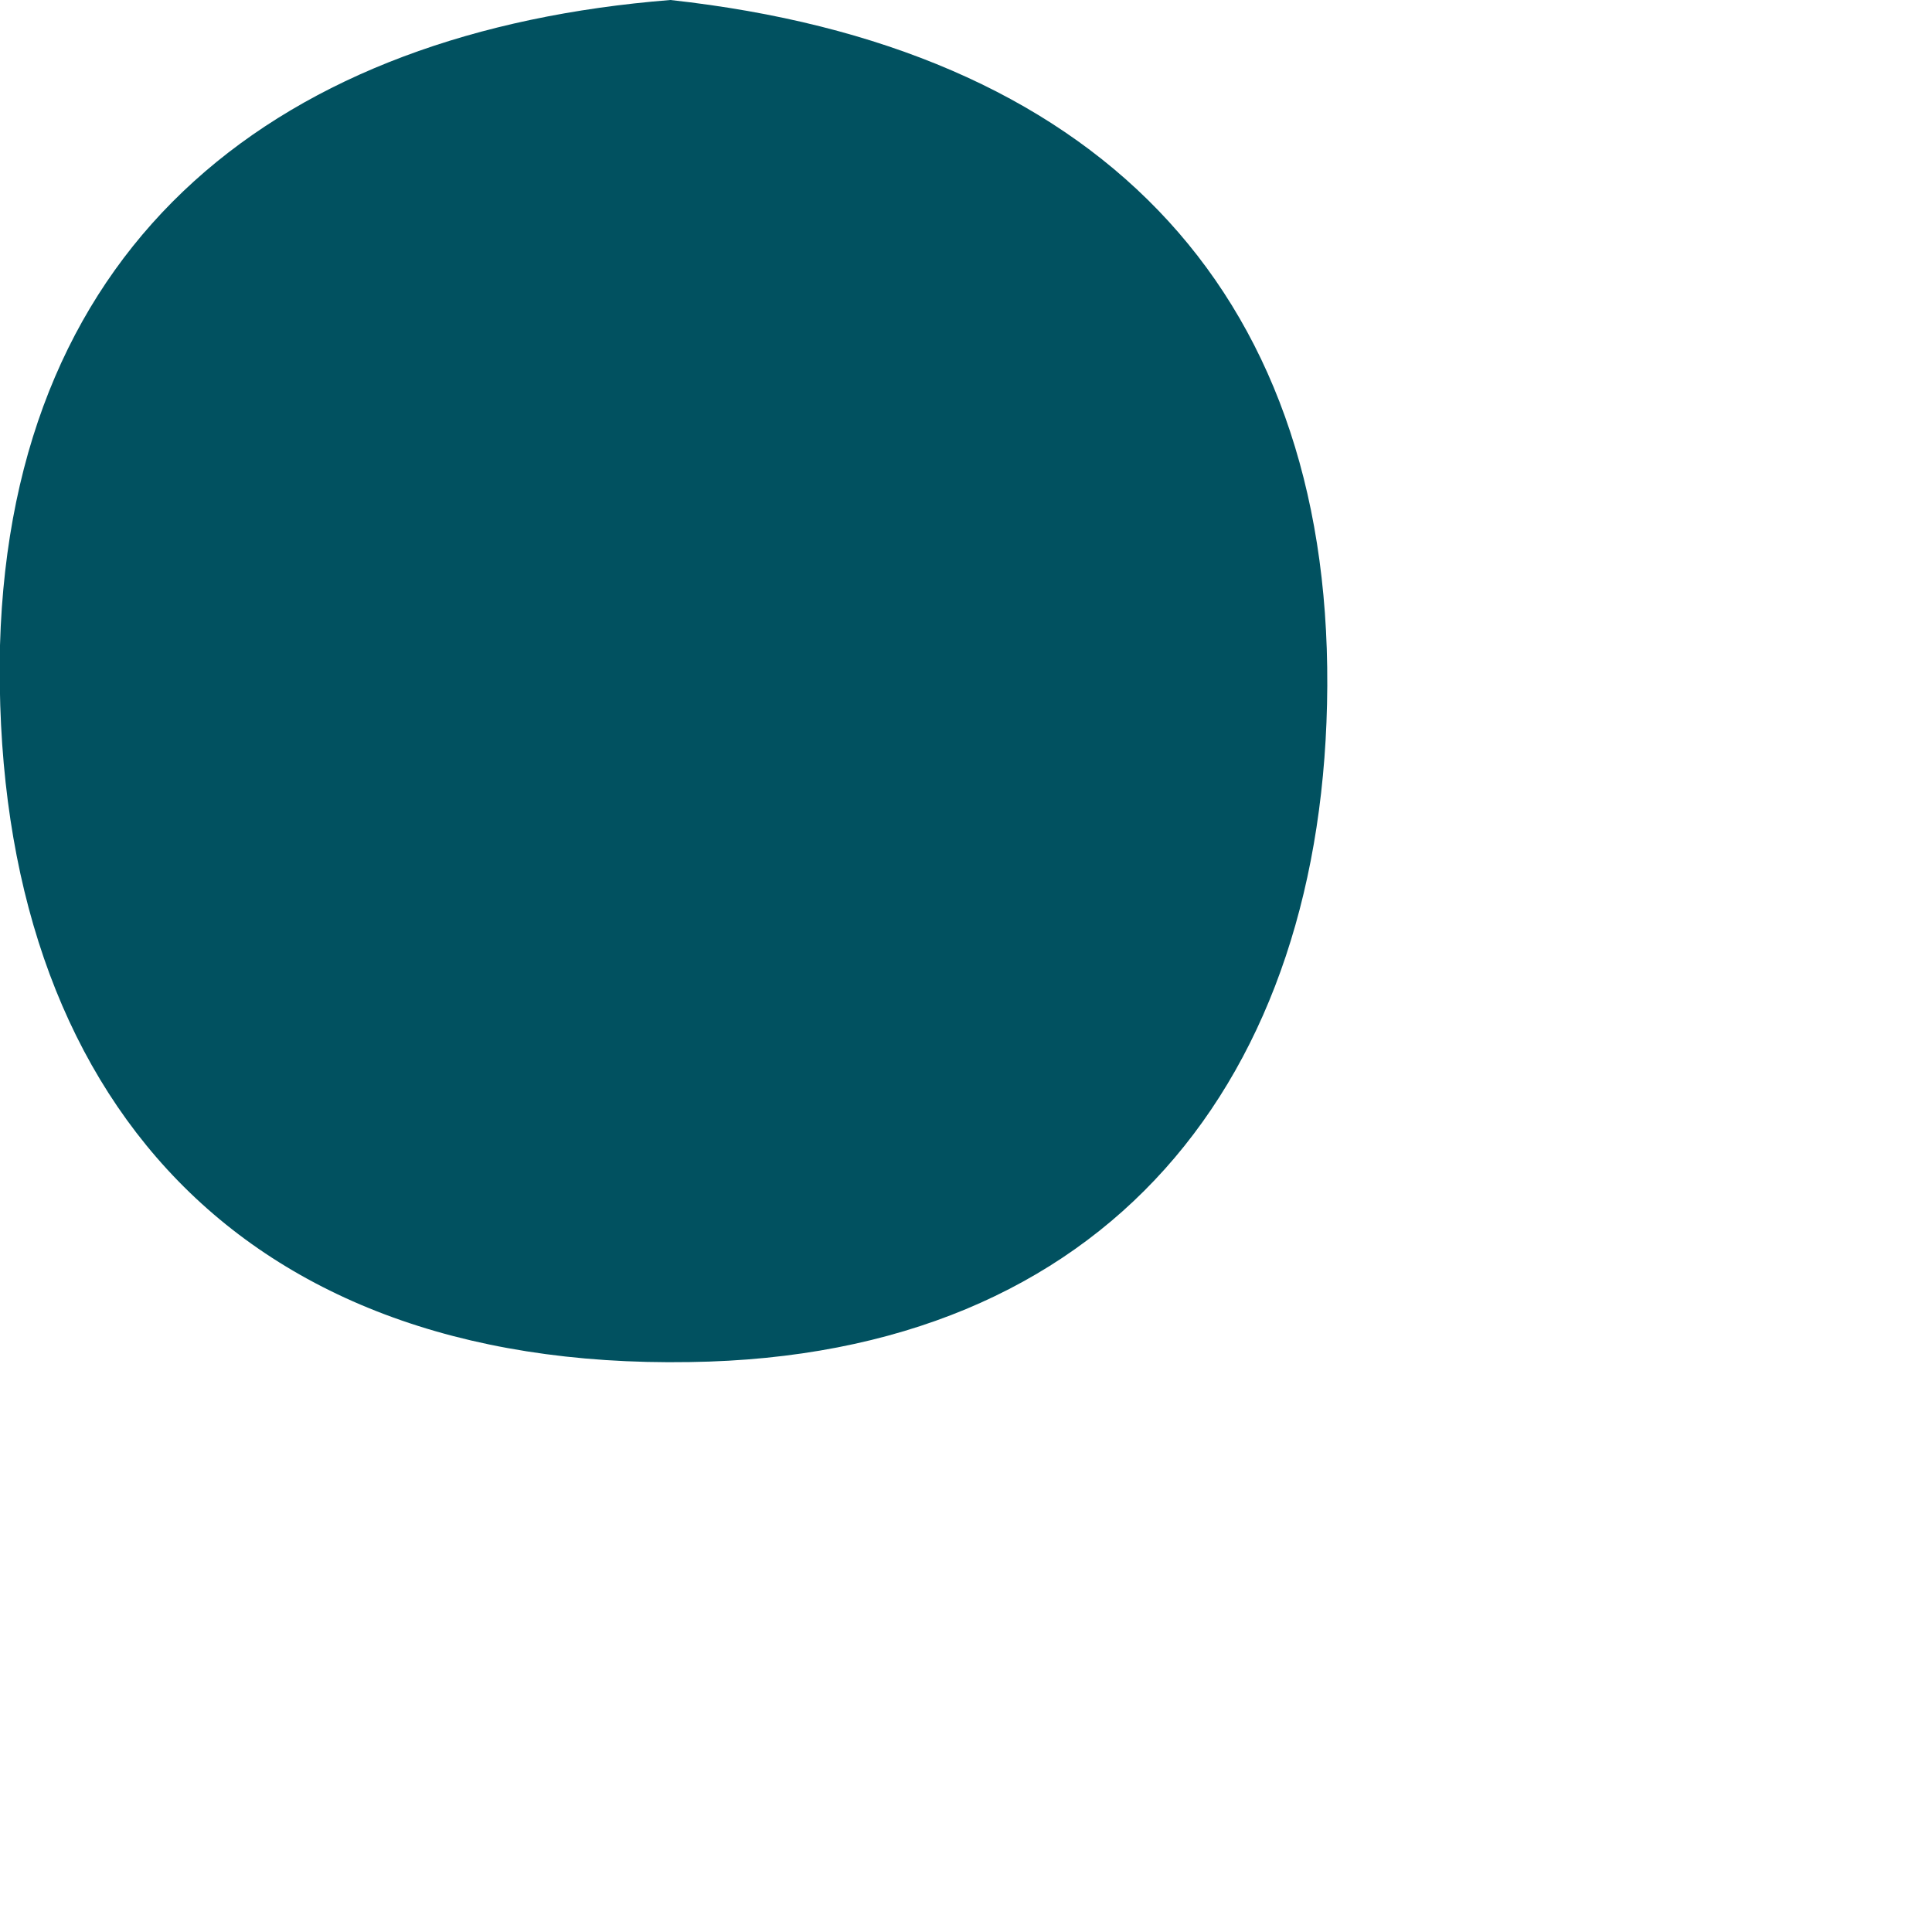
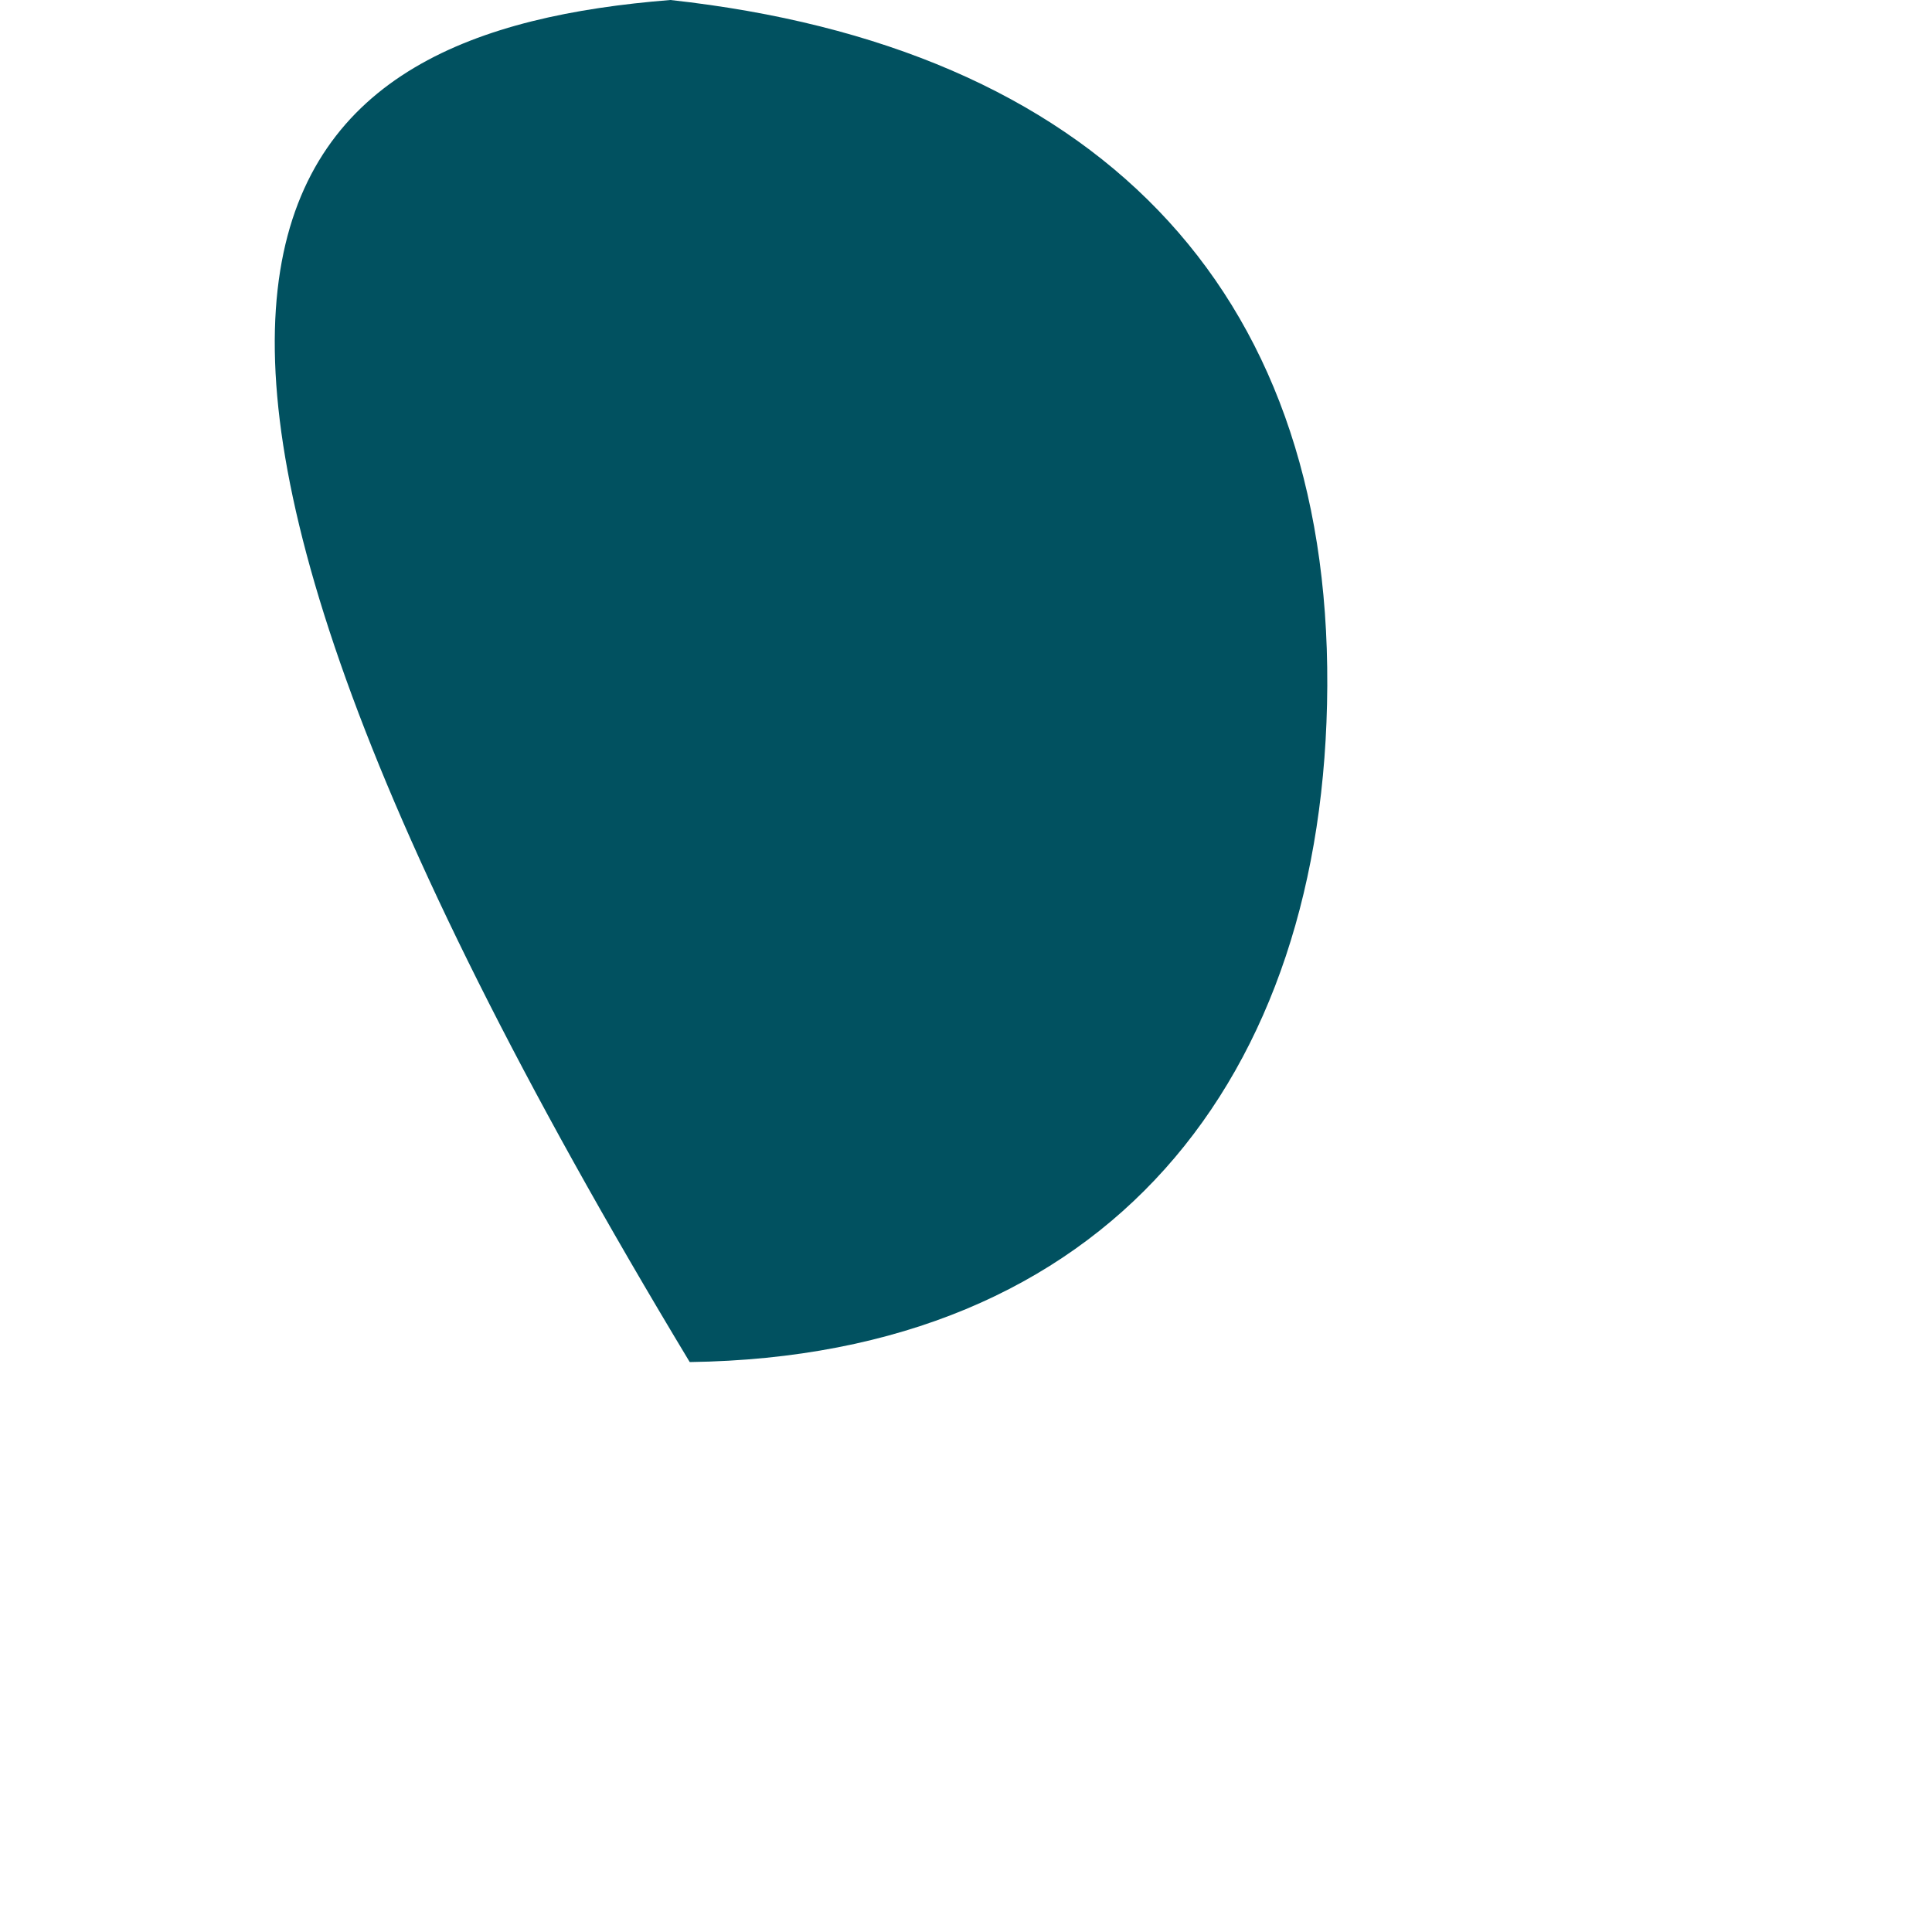
<svg xmlns="http://www.w3.org/2000/svg" fill="none" height="100%" overflow="visible" preserveAspectRatio="none" style="display: block;" viewBox="0 0 1 1" width="100%">
-   <path d="M0.347 0C0.566 0.024 0.688 0.148 0.687 0.355C0.686 0.558 0.574 0.702 0.357 0.705C0.117 0.709 -0.005 0.559 0 0.334C0.006 0.123 0.146 0.016 0.347 0H0.347Z" fill="#015160" id="Vector" />
+   <path d="M0.347 0C0.566 0.024 0.688 0.148 0.687 0.355C0.686 0.558 0.574 0.702 0.357 0.705C0.006 0.123 0.146 0.016 0.347 0H0.347Z" fill="#015160" id="Vector" />
</svg>